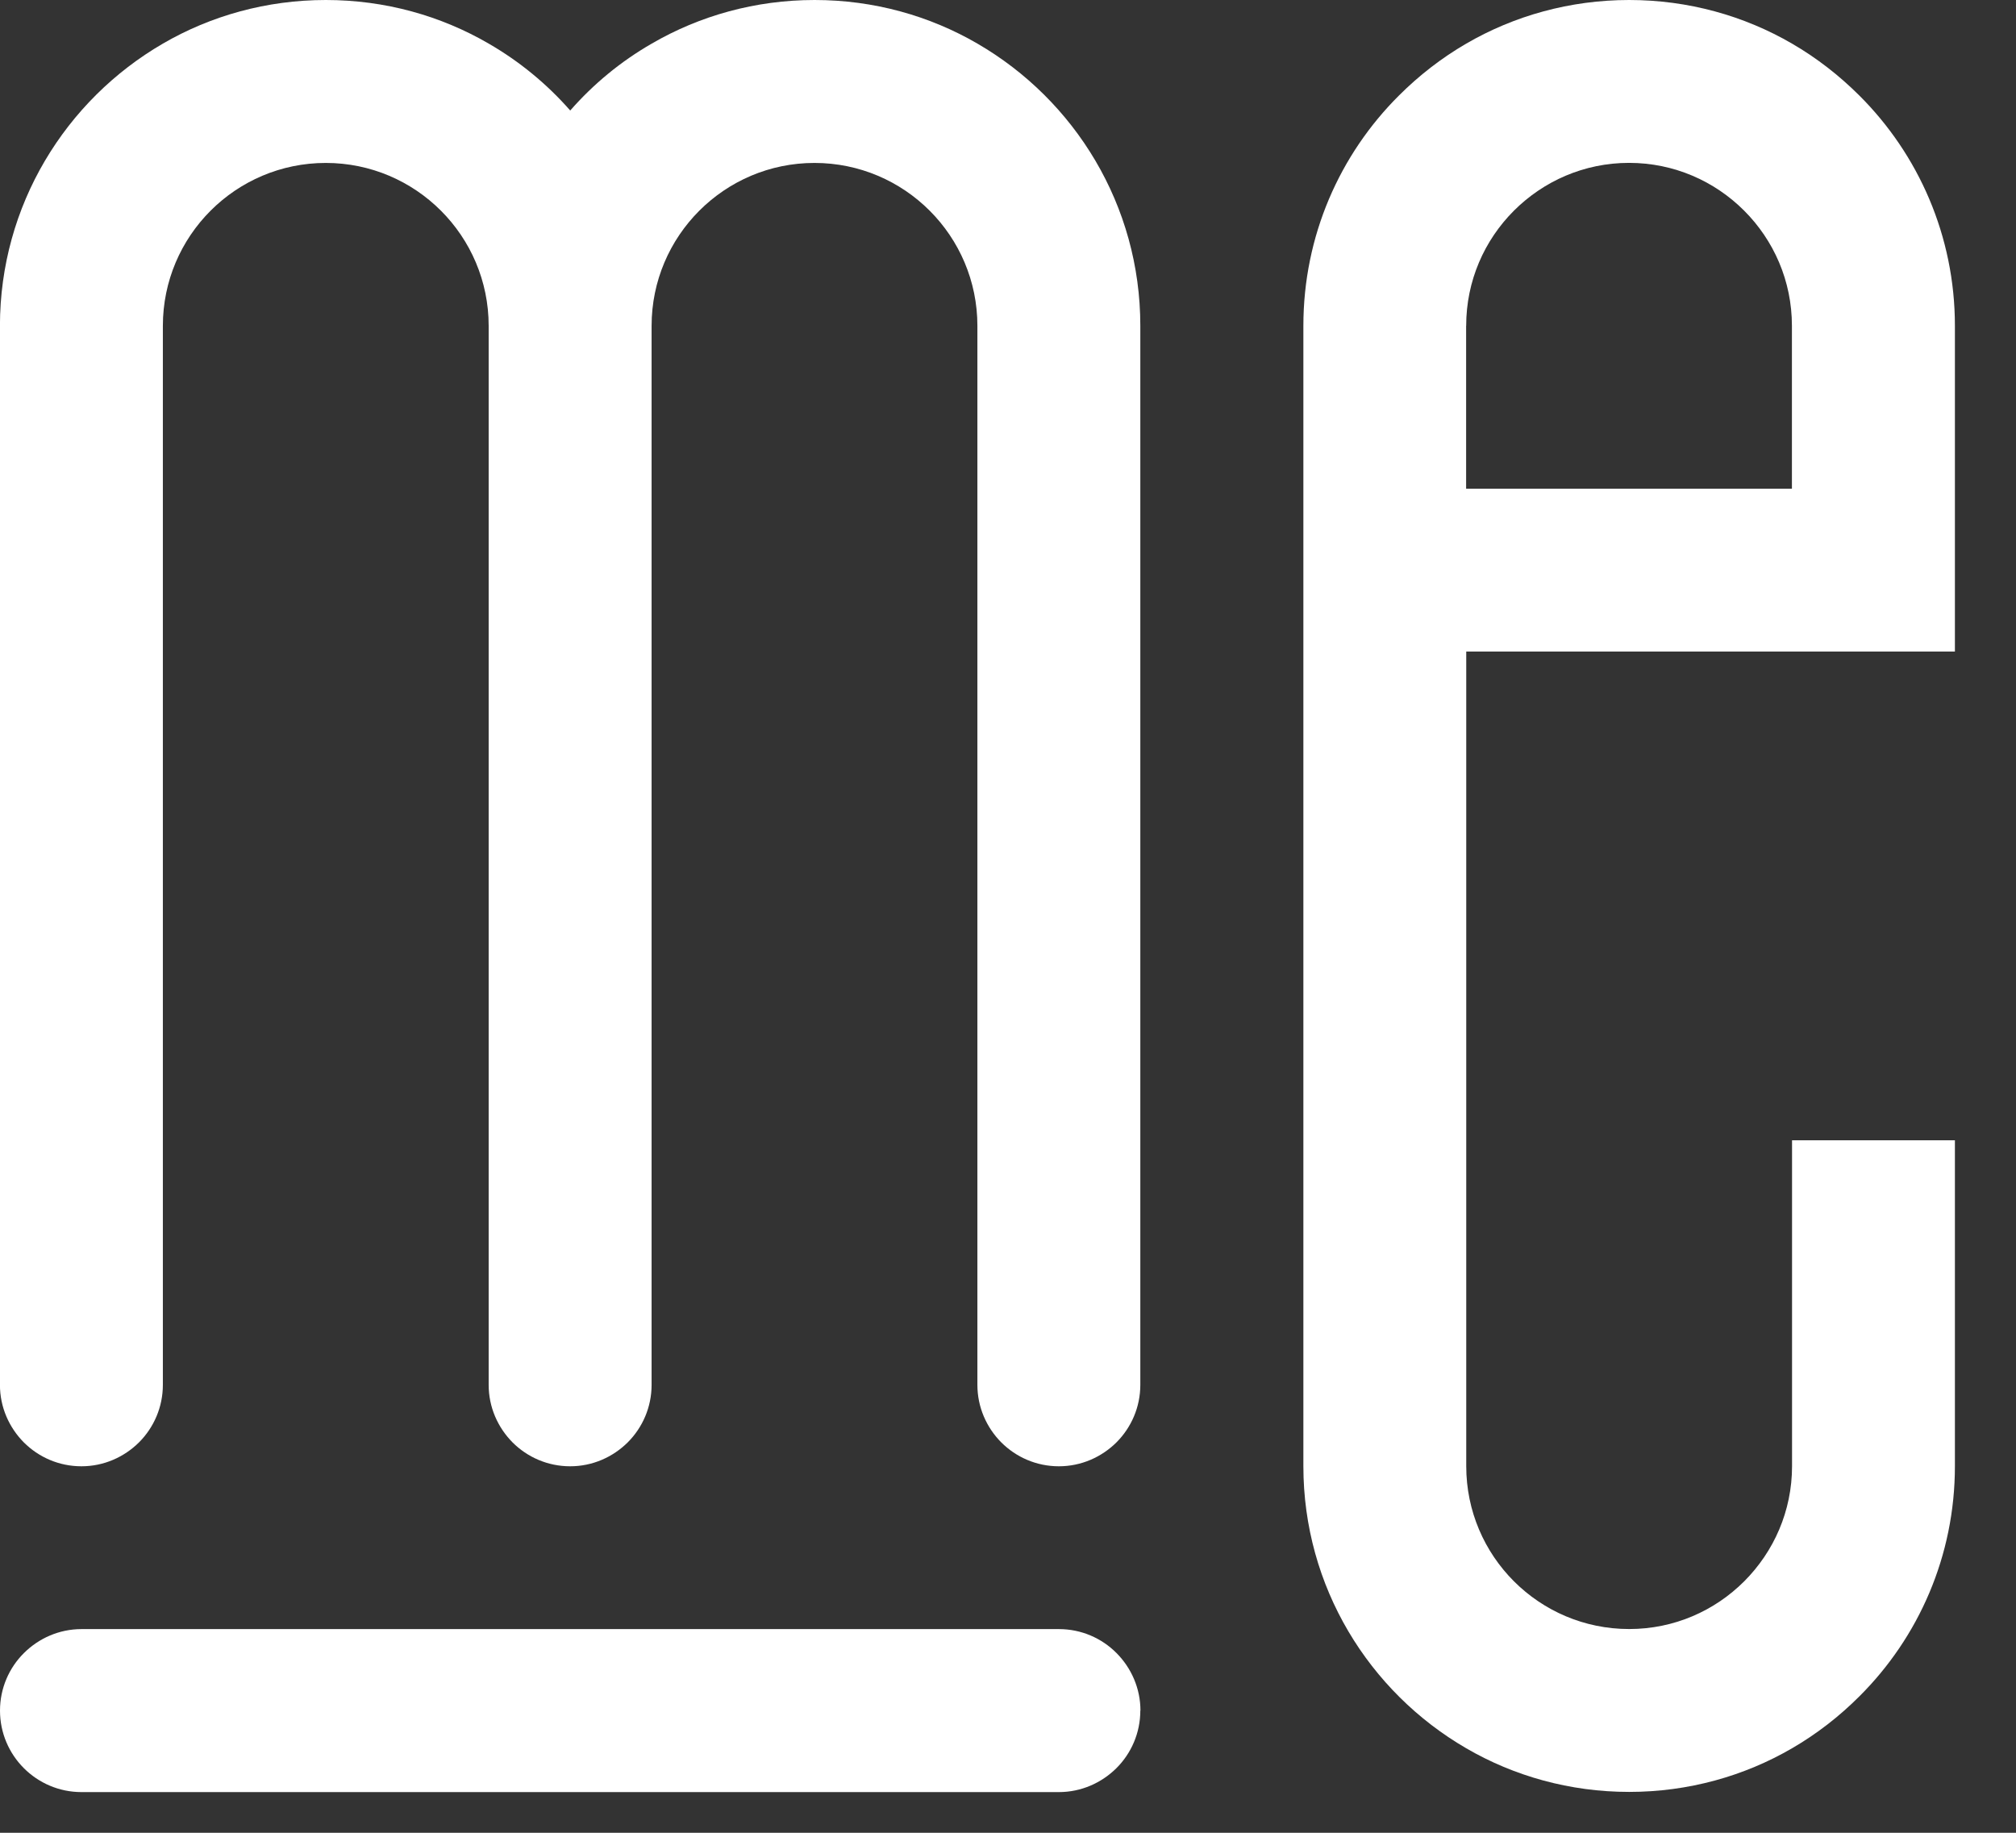
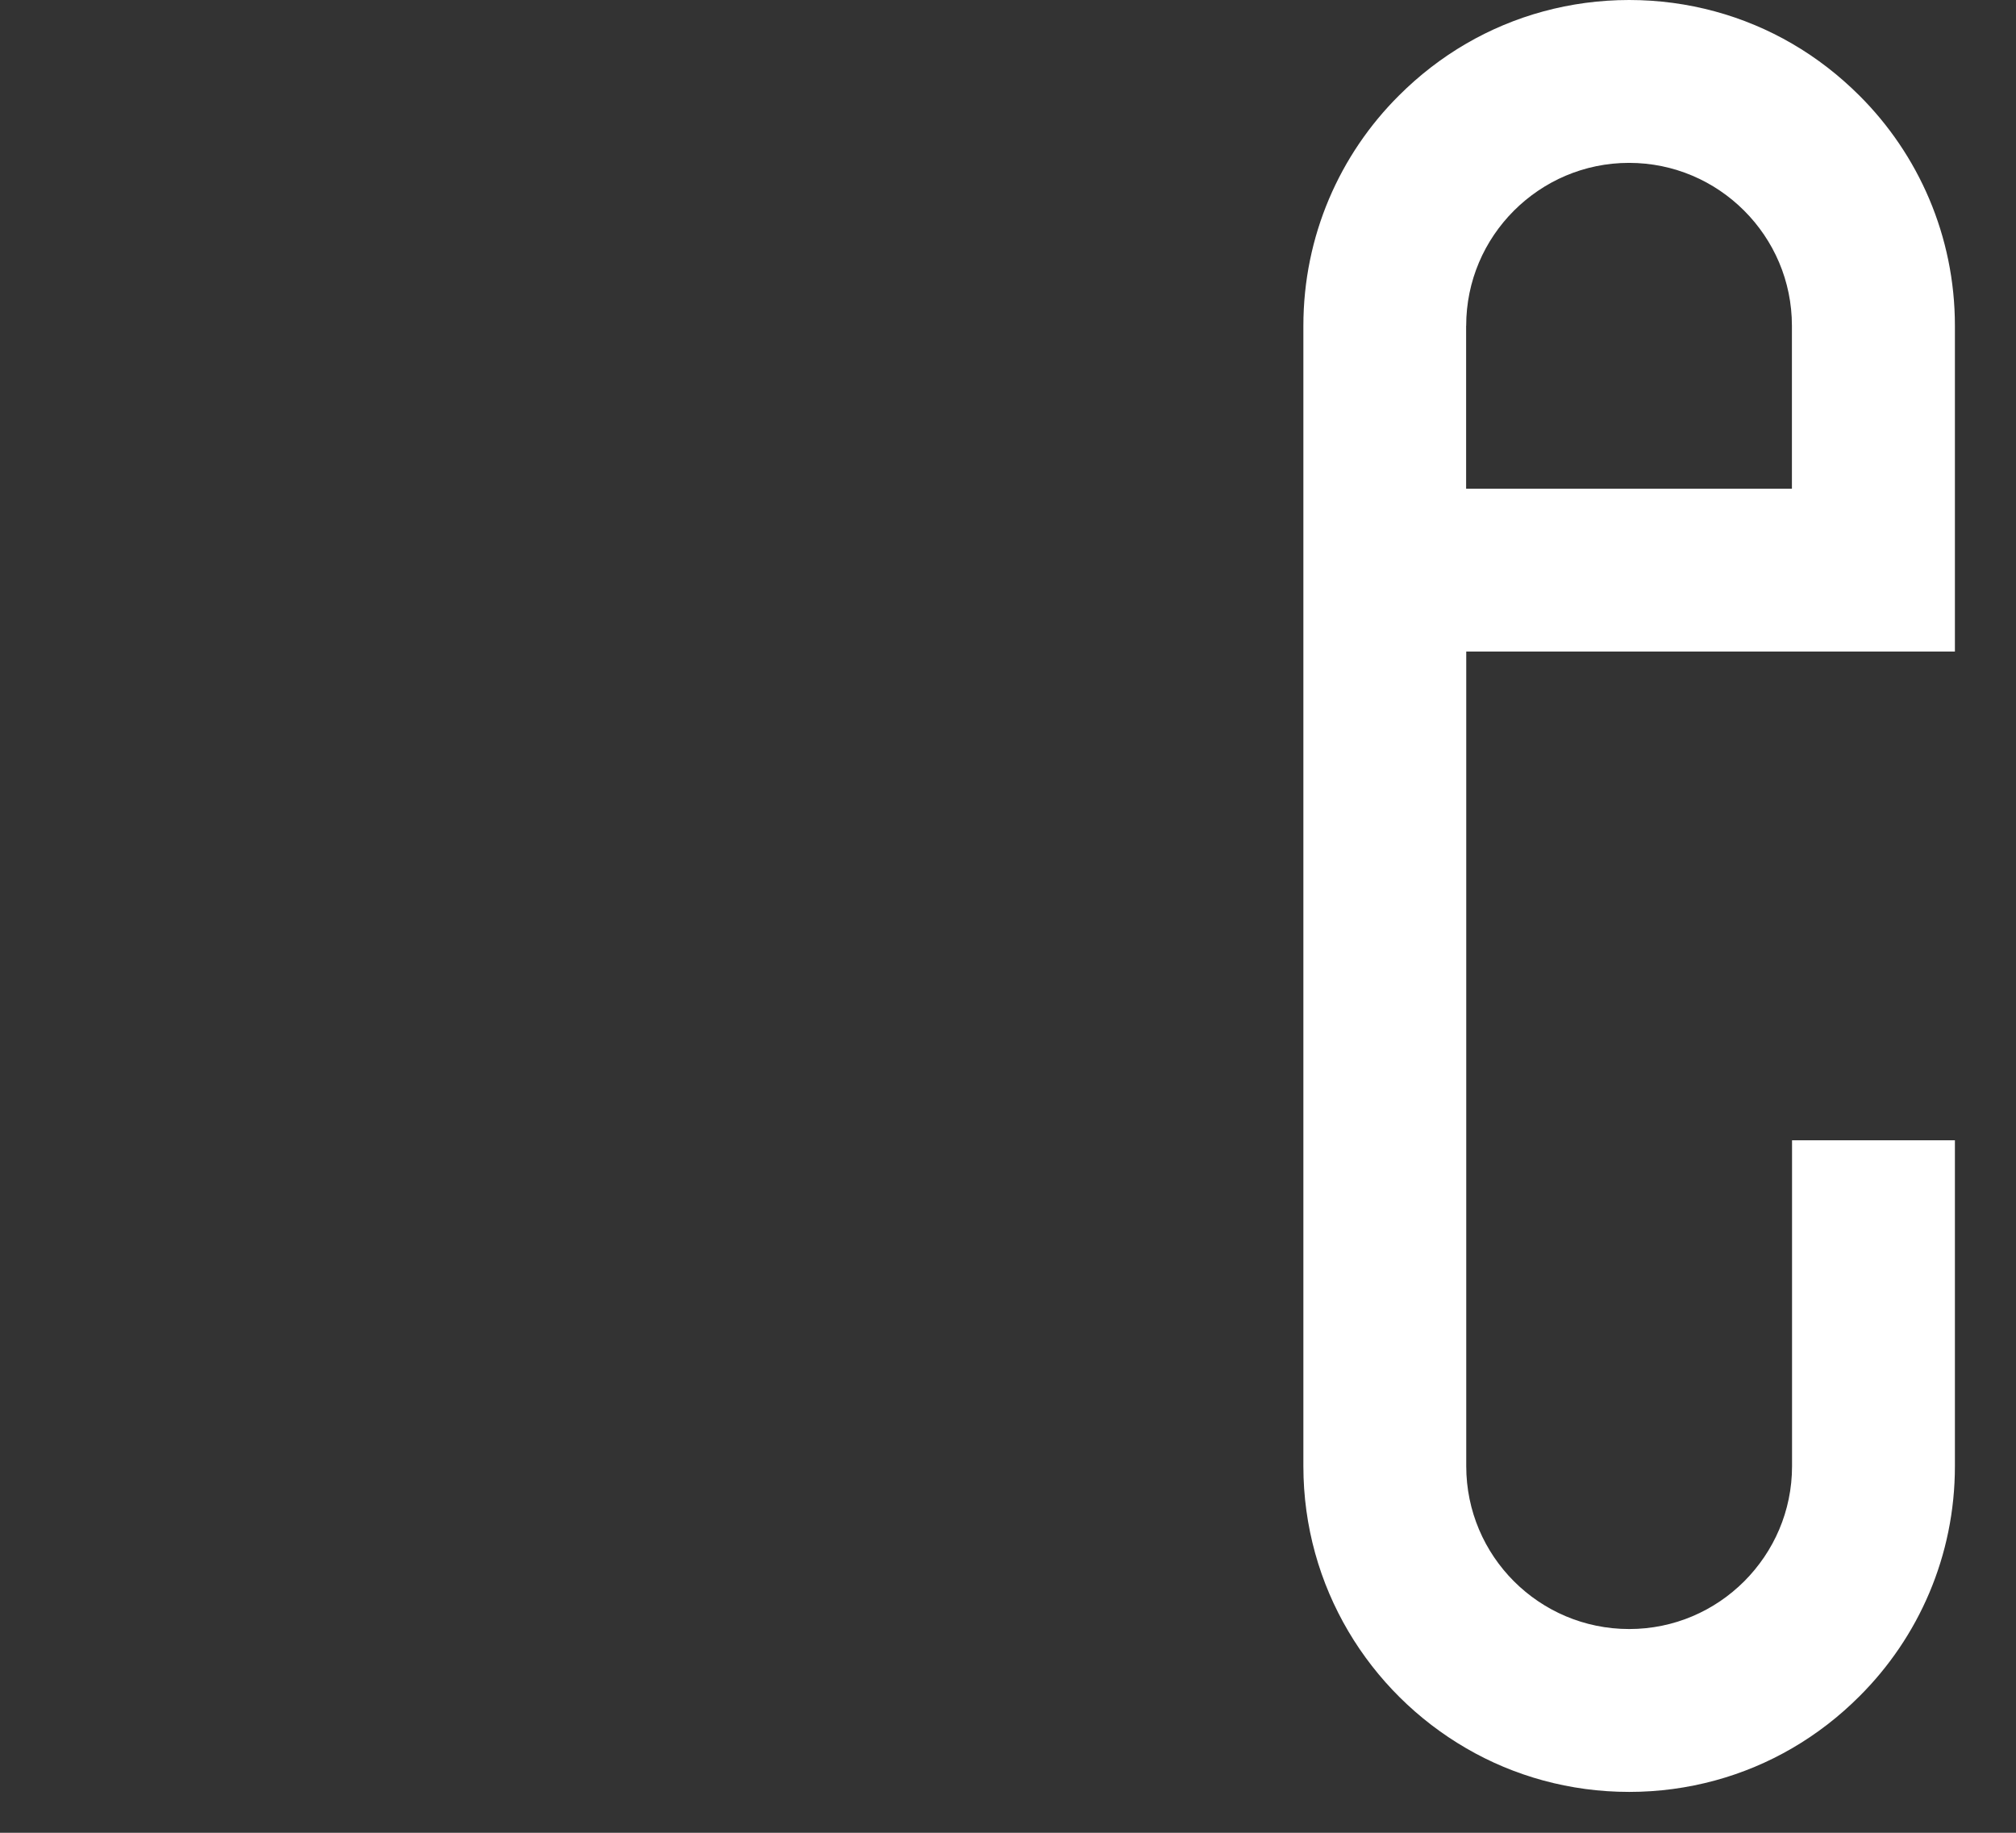
<svg xmlns="http://www.w3.org/2000/svg" width="33" height="30" viewBox="0 0 33 30" fill="none">
  <rect x="0" y="0" width="33" height="30" fill="#333333" stroke="none" />
  <g clip-path="url(#clip0_68_16)">
-     <path d="M18.666 5.334V22.668C18.666 23.034 18.517 23.368 18.275 23.61C18.032 23.851 17.699 24.001 17.332 24.001C16.966 24.001 16.632 23.852 16.39 23.61C16.149 23.368 15.999 23.034 15.999 22.668V5.334C15.999 3.862 14.805 2.667 13.332 2.667C11.861 2.667 10.666 3.862 10.666 5.334V22.668C10.666 23.034 10.517 23.368 10.275 23.61C10.032 23.851 9.699 24.001 9.333 24.001C8.966 24.001 8.632 23.852 8.39 23.61C8.149 23.367 7.999 23.034 7.999 22.668V5.334C7.999 3.862 6.804 2.667 5.333 2.667C3.861 2.667 2.666 3.862 2.666 5.334V22.668C2.666 23.034 2.517 23.368 2.275 23.61C2.032 23.851 1.699 24.001 1.333 24.001C0.966 24.001 0.632 23.852 0.39 23.61C0.149 23.367 -0.001 23.034 -0.001 22.668V5.334C-8.21459e-06 3.36 1.074 1.639 2.666 0.714C3.448 0.259 4.363 0 5.334 0C6.305 0 7.218 0.259 8 0.714C8.504 1.005 8.953 1.375 9.334 1.809C9.714 1.375 10.162 1.005 10.668 0.714C11.45 0.259 12.364 0 13.334 0C14.304 0 15.218 0.259 16 0.714C17.593 1.638 18.666 3.36 18.666 5.333V5.334Z" fill="white" />
    <path d="M32 10.666V5.333C32 3.861 31.402 2.527 30.436 1.564C30.108 1.237 29.739 0.949 29.334 0.714C28.552 0.259 27.637 0 26.668 0C25.698 0 24.783 0.259 24.001 0.714C23.596 0.949 23.226 1.237 22.899 1.564C21.931 2.528 21.335 3.861 21.335 5.333V23.999C21.335 25.973 22.409 27.693 24.001 28.617C24.783 29.072 25.698 29.331 26.668 29.331C27.637 29.331 28.552 29.072 29.334 28.617C29.739 28.382 30.108 28.095 30.436 27.767C31.404 26.803 32 25.471 32 23.999V18.665H29.334V23.999C29.334 24.735 29.035 25.399 28.552 25.883C28.068 26.367 27.404 26.665 26.668 26.665C25.195 26.665 24.001 25.471 24.001 23.999V10.665H32.001L32 10.666ZM24 5.333C24 4.597 24.298 3.932 24.782 3.448C25.266 2.965 25.93 2.666 26.666 2.666C27.402 2.666 28.067 2.965 28.55 3.448C29.034 3.932 29.332 4.597 29.332 5.333V7.999H23.999V5.333H24Z" fill="white" />
-     <path d="M18.666 28C18.666 28.366 18.517 28.701 18.275 28.942C18.032 29.183 17.699 29.334 17.332 29.334H1.334C0.598 29.334 0 28.736 0 28C0 27.634 0.149 27.299 0.392 27.058C0.634 26.817 0.968 26.666 1.334 26.666H17.334C17.7 26.666 18.035 26.815 18.276 27.058C18.517 27.3 18.668 27.634 18.668 28H18.666Z" fill="white" />
  </g>
  <defs>
    <clipPath id="clip0_68_16">
      <rect width="32" height="29.334" fill="white" />
    </clipPath>
  </defs>
</svg>